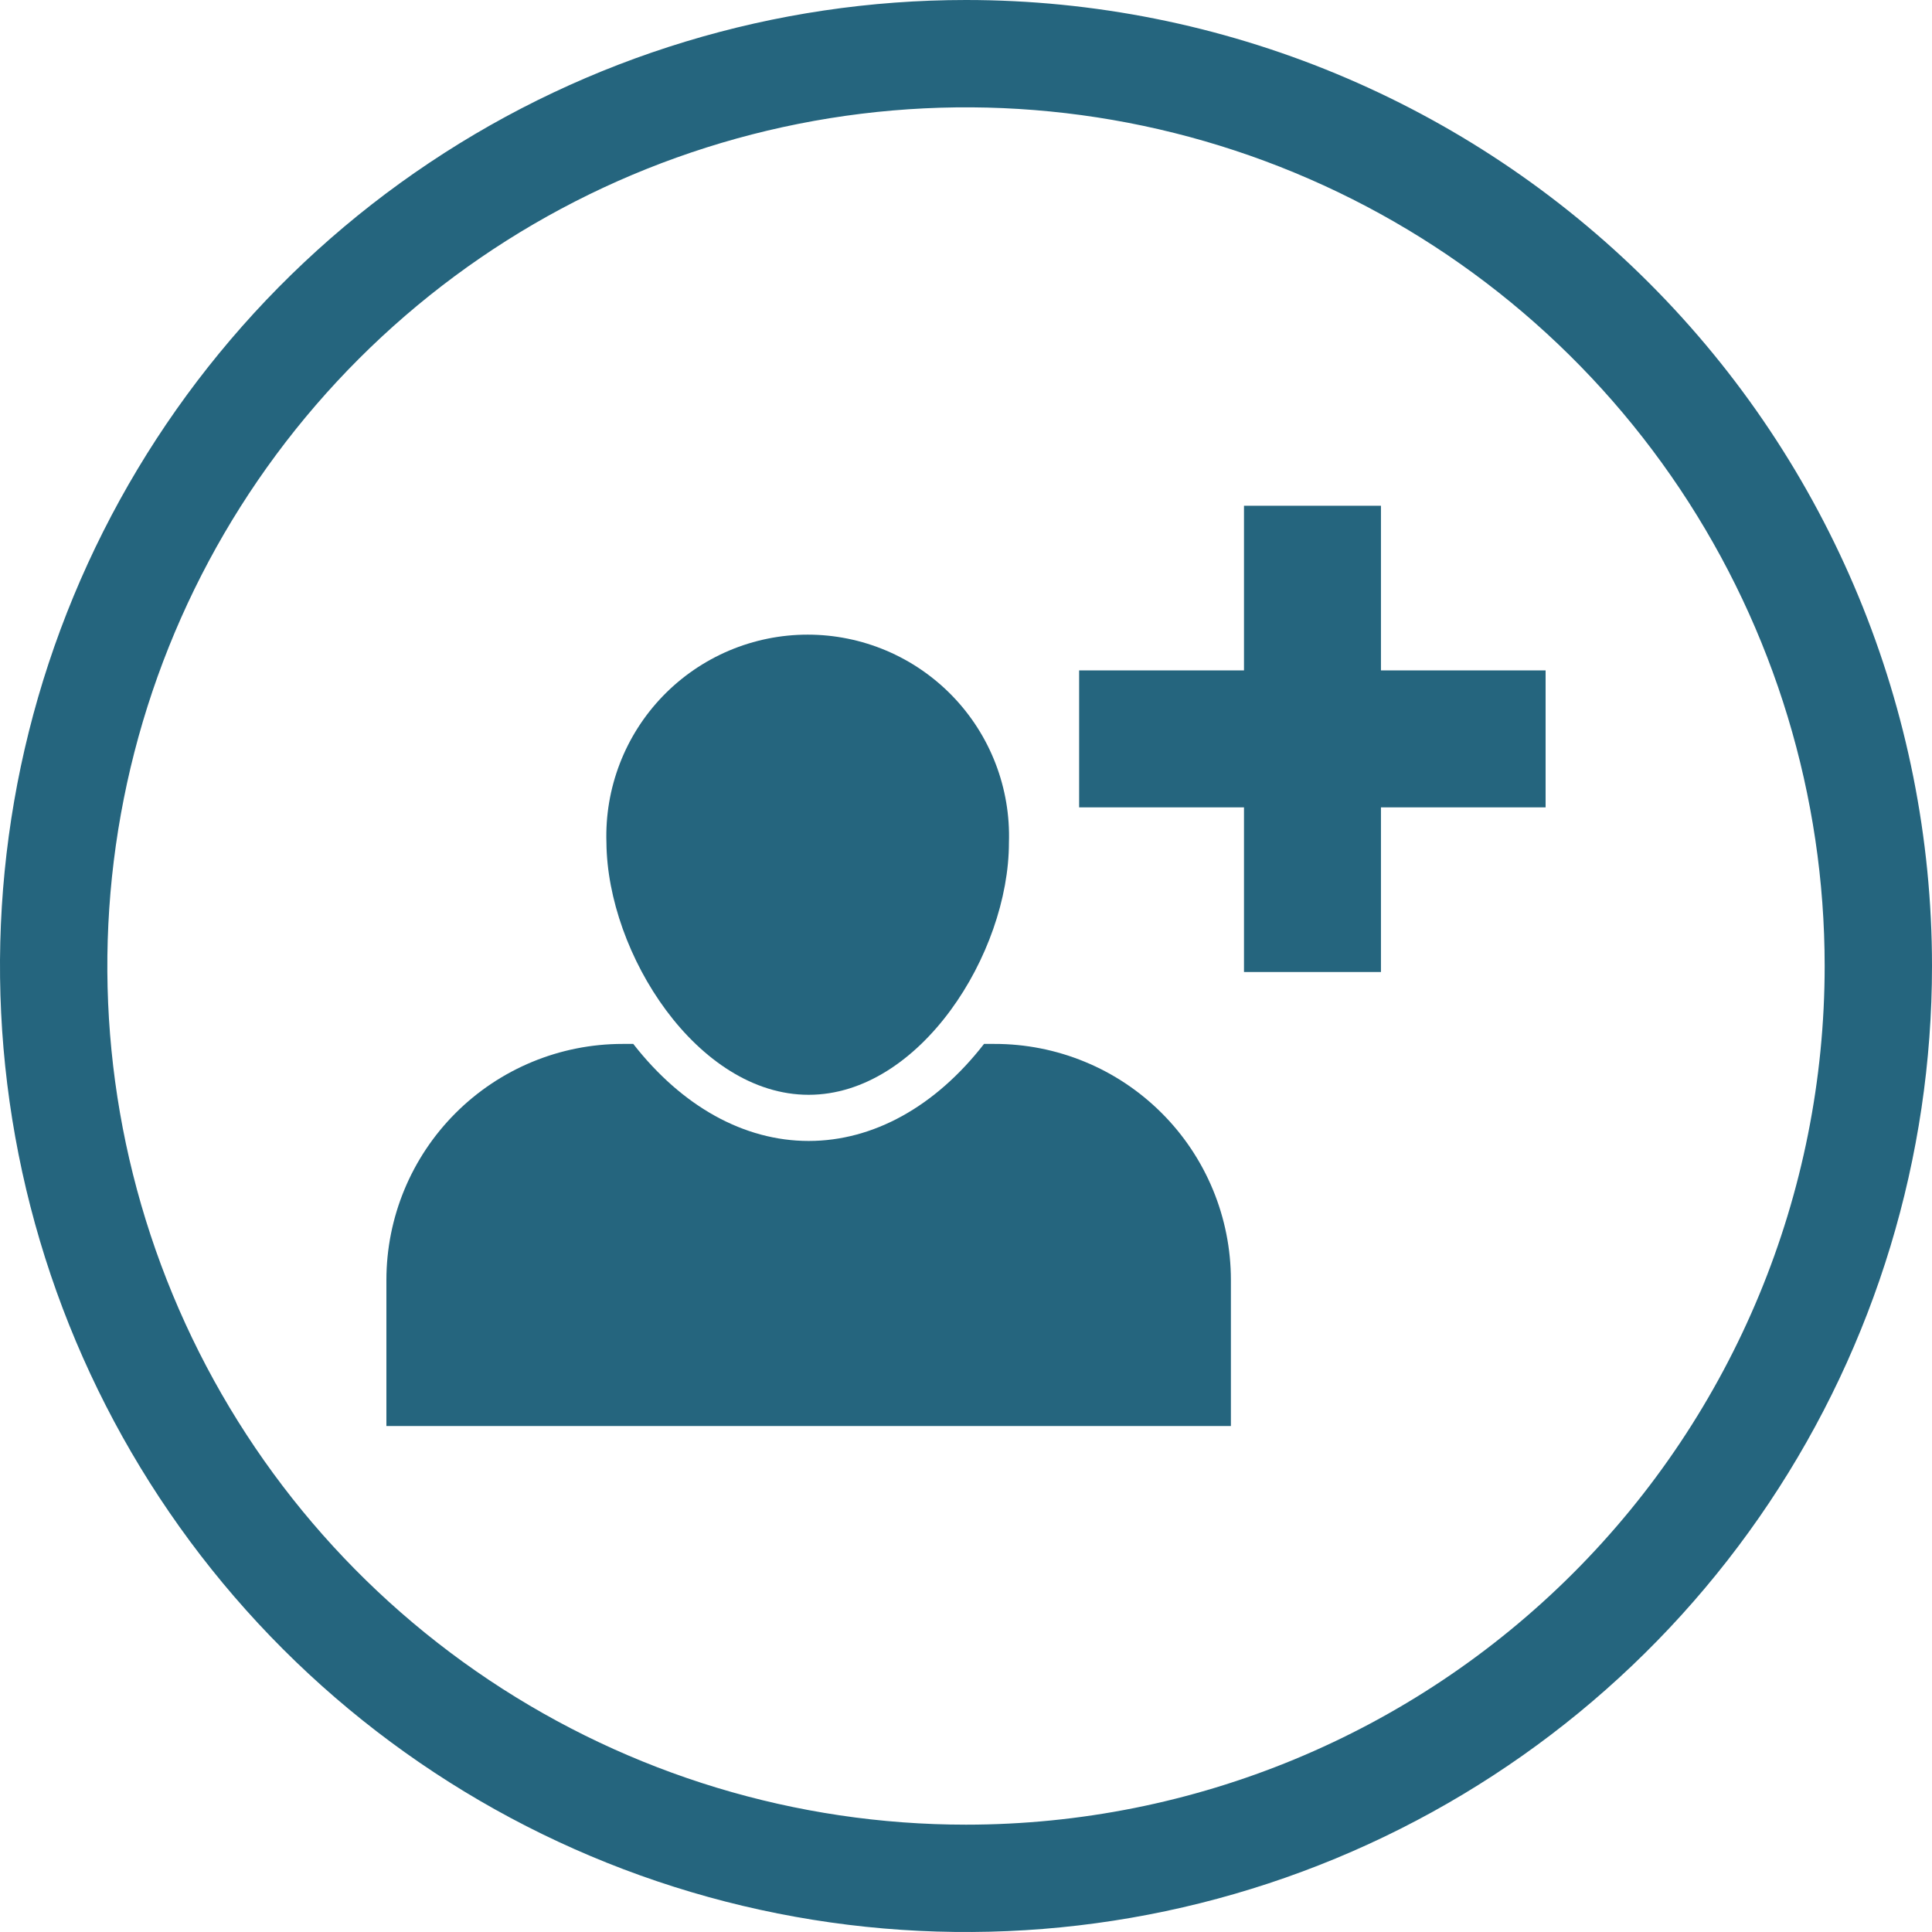
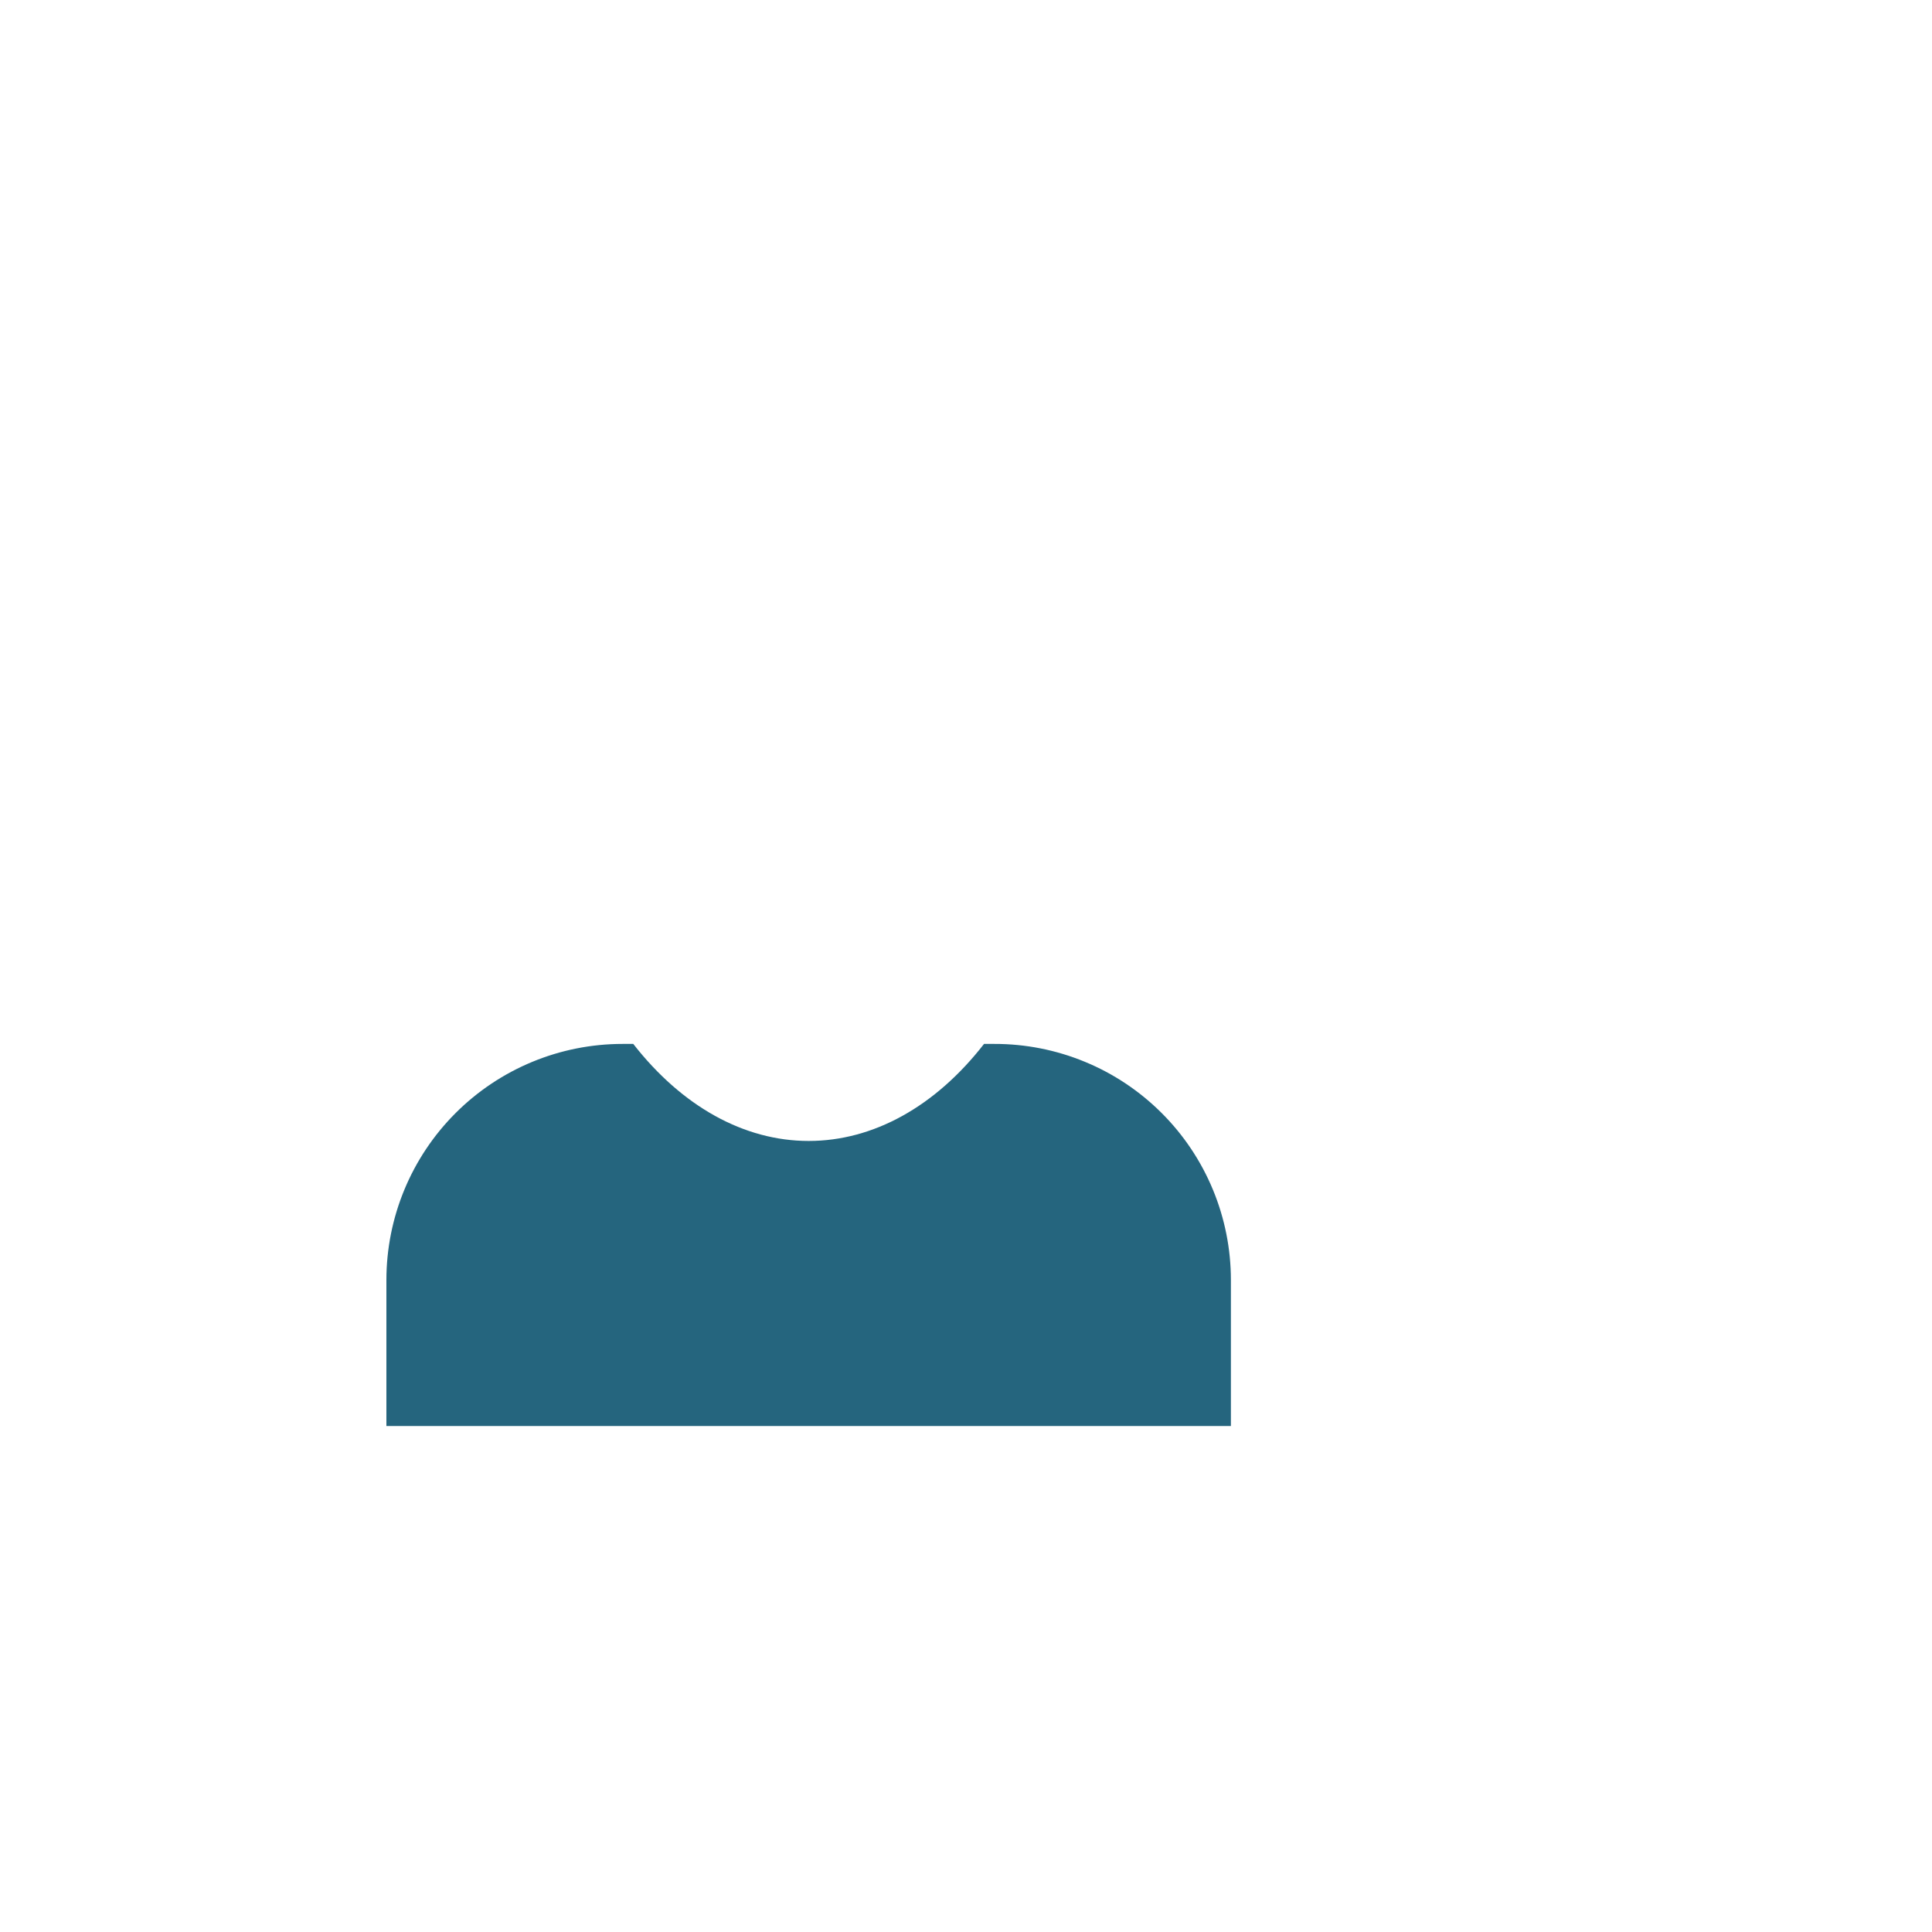
<svg xmlns="http://www.w3.org/2000/svg" width="90" height="90" viewBox="0 0 90 90" fill="none">
-   <path d="M37.67 51C42.85 51 47 44.43 47 39.25C47.041 37.993 46.829 36.741 46.376 35.567C45.924 34.394 45.24 33.324 44.365 32.42C43.49 31.517 42.443 30.798 41.285 30.307C40.127 29.817 38.883 29.564 37.625 29.564C36.367 29.564 35.123 29.817 33.965 30.307C32.807 30.798 31.759 31.517 30.885 32.42C30.01 33.324 29.326 34.394 28.874 35.567C28.421 36.741 28.209 37.993 28.25 39.25C28.29 44.43 32.49 51 37.67 51Z" fill="#25657E" />
  <path d="M46.32 48.63H45.84C43.57 51.55 40.68 53.15 37.67 53.15C34.66 53.15 31.77 51.54 29.5 48.63H29C26.083 48.63 23.285 49.789 21.222 51.852C19.159 53.915 18 56.712 18 59.63V66.43H57.34V59.63C57.34 58.184 57.055 56.752 56.501 55.416C55.947 54.08 55.135 52.866 54.111 51.845C53.087 50.823 51.873 50.013 50.536 49.462C49.199 48.91 47.766 48.627 46.32 48.63Z" fill="#25657E" />
-   <path d="M64.33 23.56H57.95V31.23H50.27V37.61H57.95V45.28H64.33V37.61H72V31.23H64.33V23.56Z" fill="#25657E" />
-   <path d="M45 0C36.1 0 27.399 2.639 19.999 7.584C12.599 12.528 6.831 19.557 3.425 27.779C0.019 36.002 -0.872 45.05 0.865 53.779C2.601 62.508 6.887 70.526 13.18 76.82C19.474 83.113 27.492 87.399 36.221 89.135C44.95 90.872 53.998 89.981 62.221 86.575C70.443 83.169 77.472 77.401 82.416 70.001C87.361 62.6 90 53.9 90 45C90 33.065 85.259 21.619 76.82 13.18C68.381 4.741 56.935 0 45 0ZM45 85C37.089 85 29.355 82.654 22.777 78.259C16.199 73.864 11.072 67.616 8.045 60.307C5.017 52.998 4.225 44.956 5.769 37.196C7.312 29.437 11.122 22.31 16.716 16.716C22.31 11.122 29.437 7.312 37.196 5.769C44.956 4.225 52.998 5.017 60.307 8.045C67.616 11.072 73.864 16.199 78.259 22.777C82.654 29.355 85 37.089 85 45C85 55.609 80.786 65.783 73.284 73.284C65.783 80.786 55.609 85 45 85Z" fill="#25657E" />
</svg>